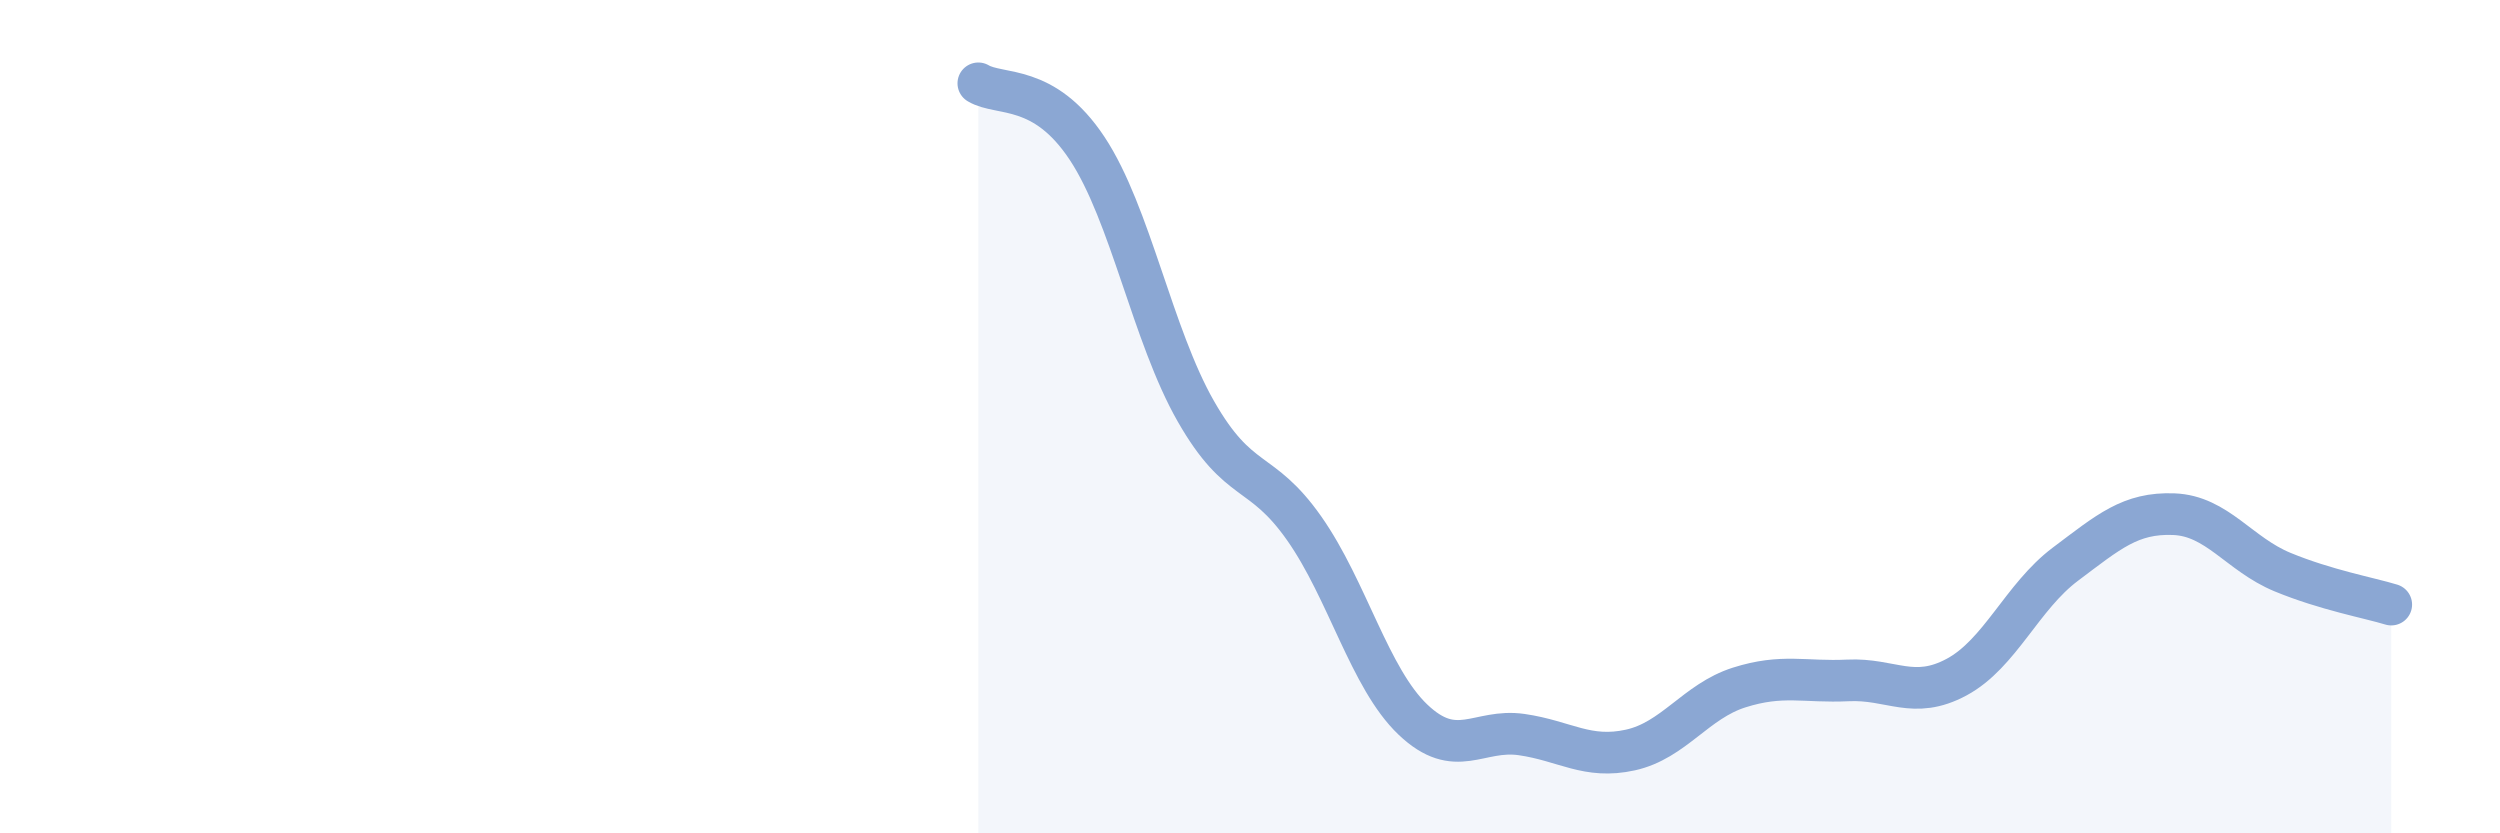
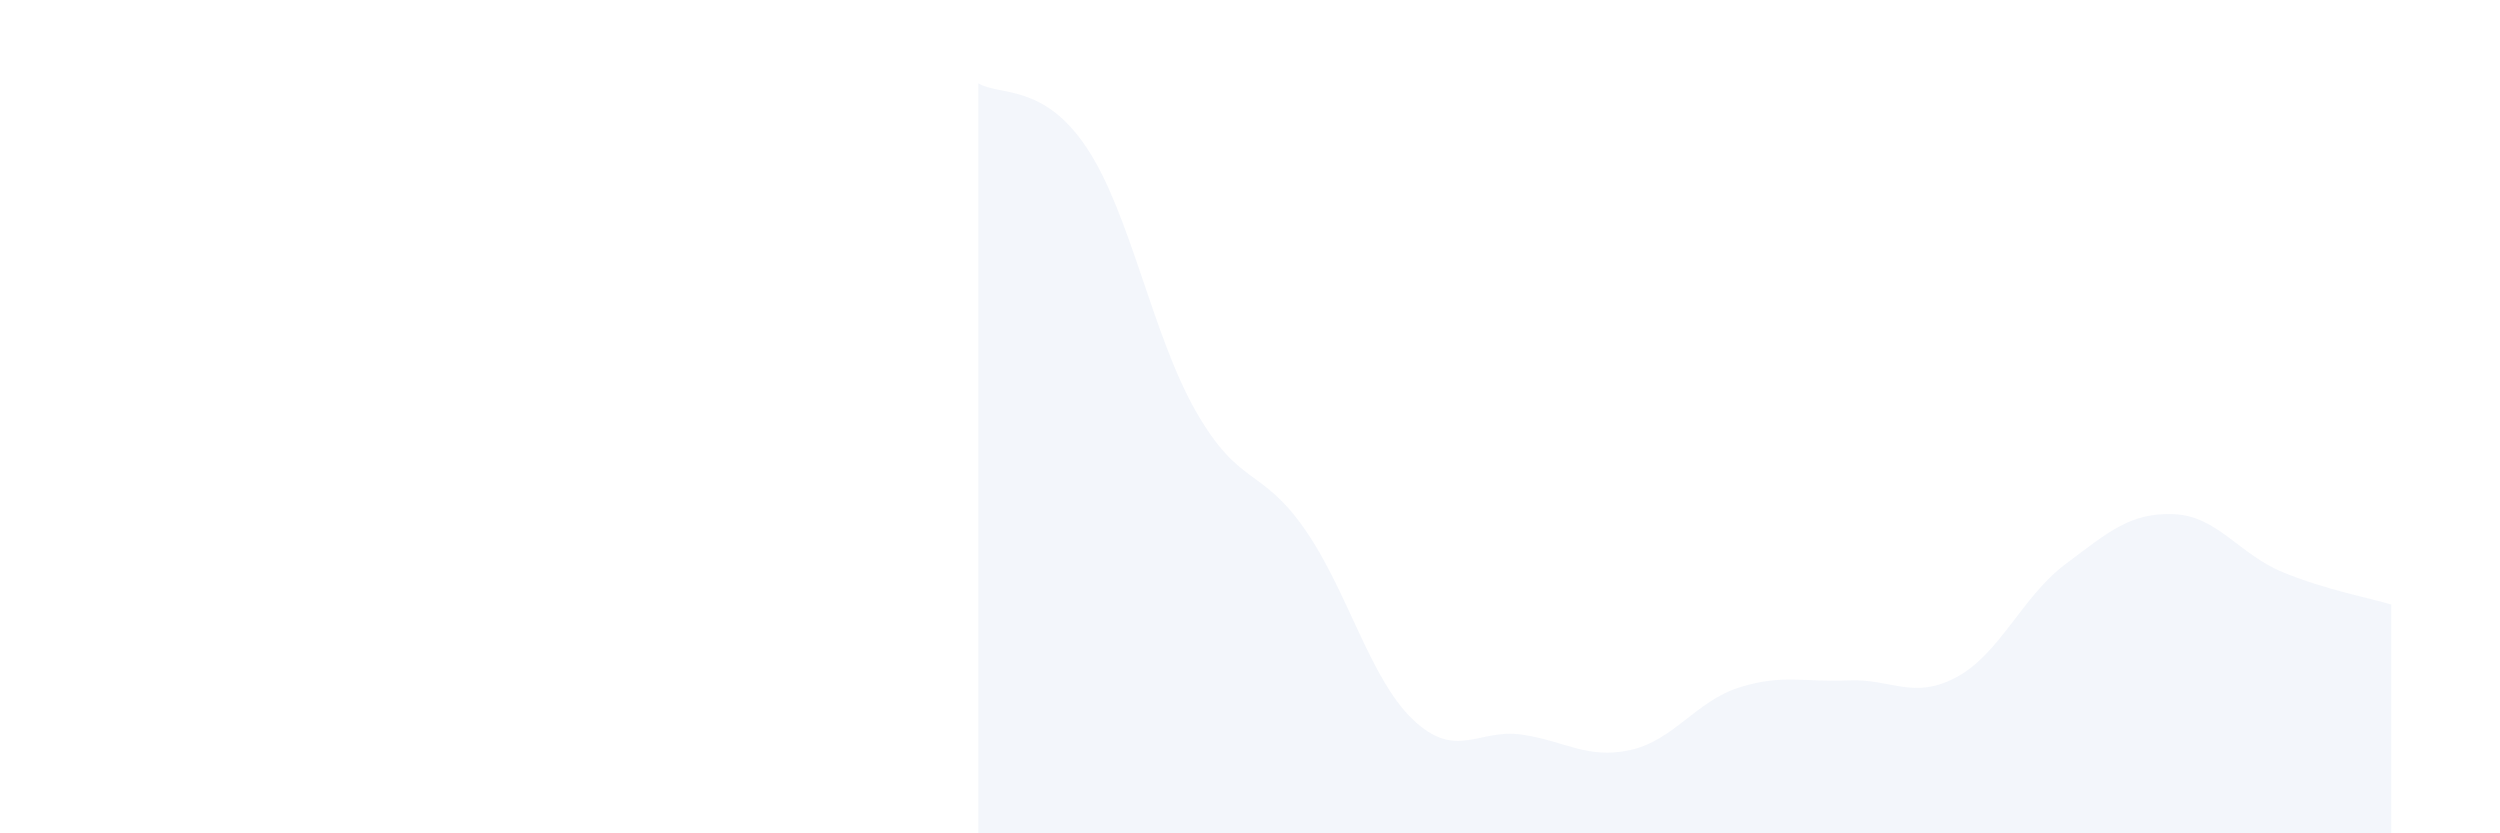
<svg xmlns="http://www.w3.org/2000/svg" width="60" height="20" viewBox="0 0 60 20">
  <path d="M 23.48,2 C 24,2.31 25.05,1.99 26.09,3.56 C 27.13,5.13 27.66,8.05 28.7,9.87 C 29.74,11.69 30.26,11.2 31.3,12.68 C 32.34,14.16 32.87,16.28 33.91,17.27 C 34.95,18.26 35.48,17.48 36.52,17.63 C 37.56,17.78 38.09,18.23 39.13,18 C 40.17,17.77 40.7,16.83 41.74,16.5 C 42.78,16.17 43.31,16.38 44.35,16.33 C 45.39,16.28 45.92,16.81 46.96,16.25 C 48,15.69 48.53,14.32 49.57,13.54 C 50.61,12.76 51.13,12.3 52.17,12.34 C 53.21,12.38 53.74,13.3 54.78,13.73 C 55.82,14.16 56.87,14.35 57.39,14.51L57.39 20L23.48 20Z" fill="#8ba7d3" opacity="0.1" stroke-linecap="round" stroke-linejoin="round" />
-   <path d="M 23.48,2 C 24,2.31 25.05,1.99 26.09,3.56 C 27.13,5.13 27.66,8.05 28.7,9.87 C 29.74,11.69 30.26,11.2 31.3,12.68 C 32.34,14.16 32.87,16.28 33.91,17.27 C 34.95,18.26 35.48,17.48 36.52,17.63 C 37.56,17.78 38.09,18.23 39.13,18 C 40.17,17.77 40.7,16.83 41.74,16.5 C 42.78,16.17 43.31,16.38 44.35,16.33 C 45.39,16.28 45.92,16.81 46.96,16.25 C 48,15.69 48.53,14.32 49.57,13.54 C 50.61,12.76 51.13,12.3 52.17,12.34 C 53.21,12.38 53.74,13.3 54.78,13.73 C 55.82,14.16 56.87,14.35 57.39,14.51" stroke="#8ba7d3" stroke-width="1" fill="none" stroke-linecap="round" stroke-linejoin="round" />
</svg>